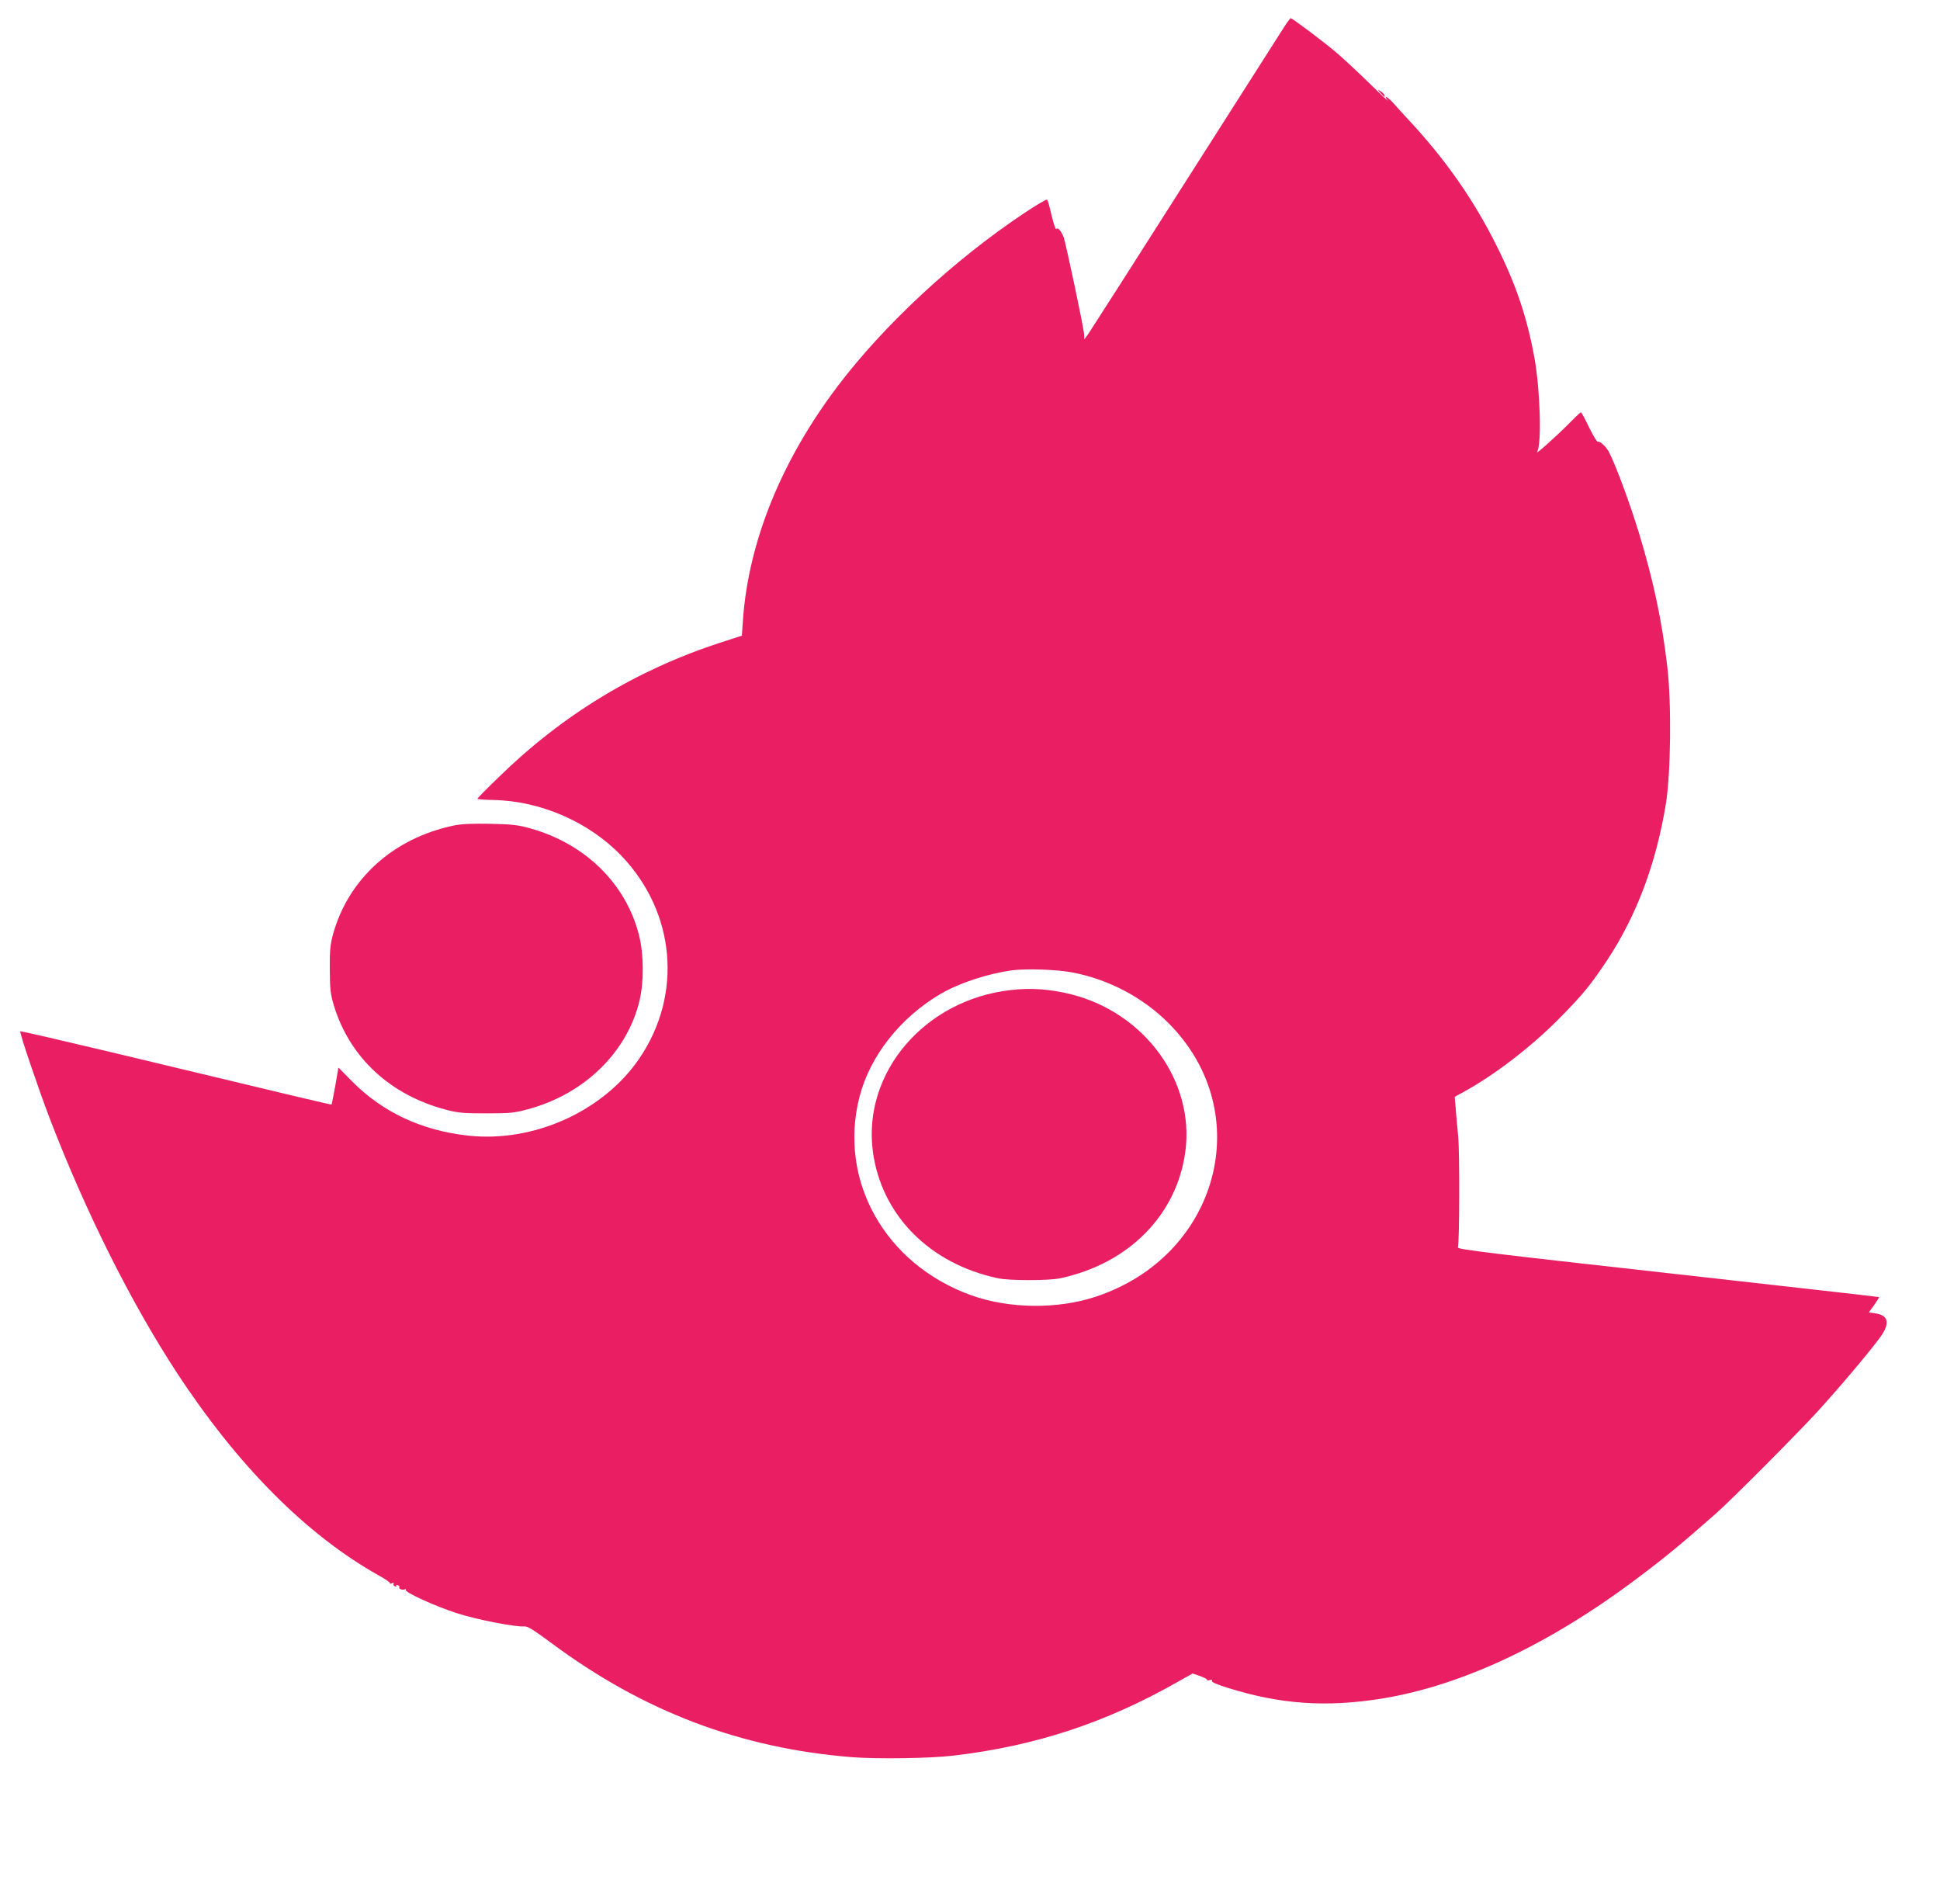
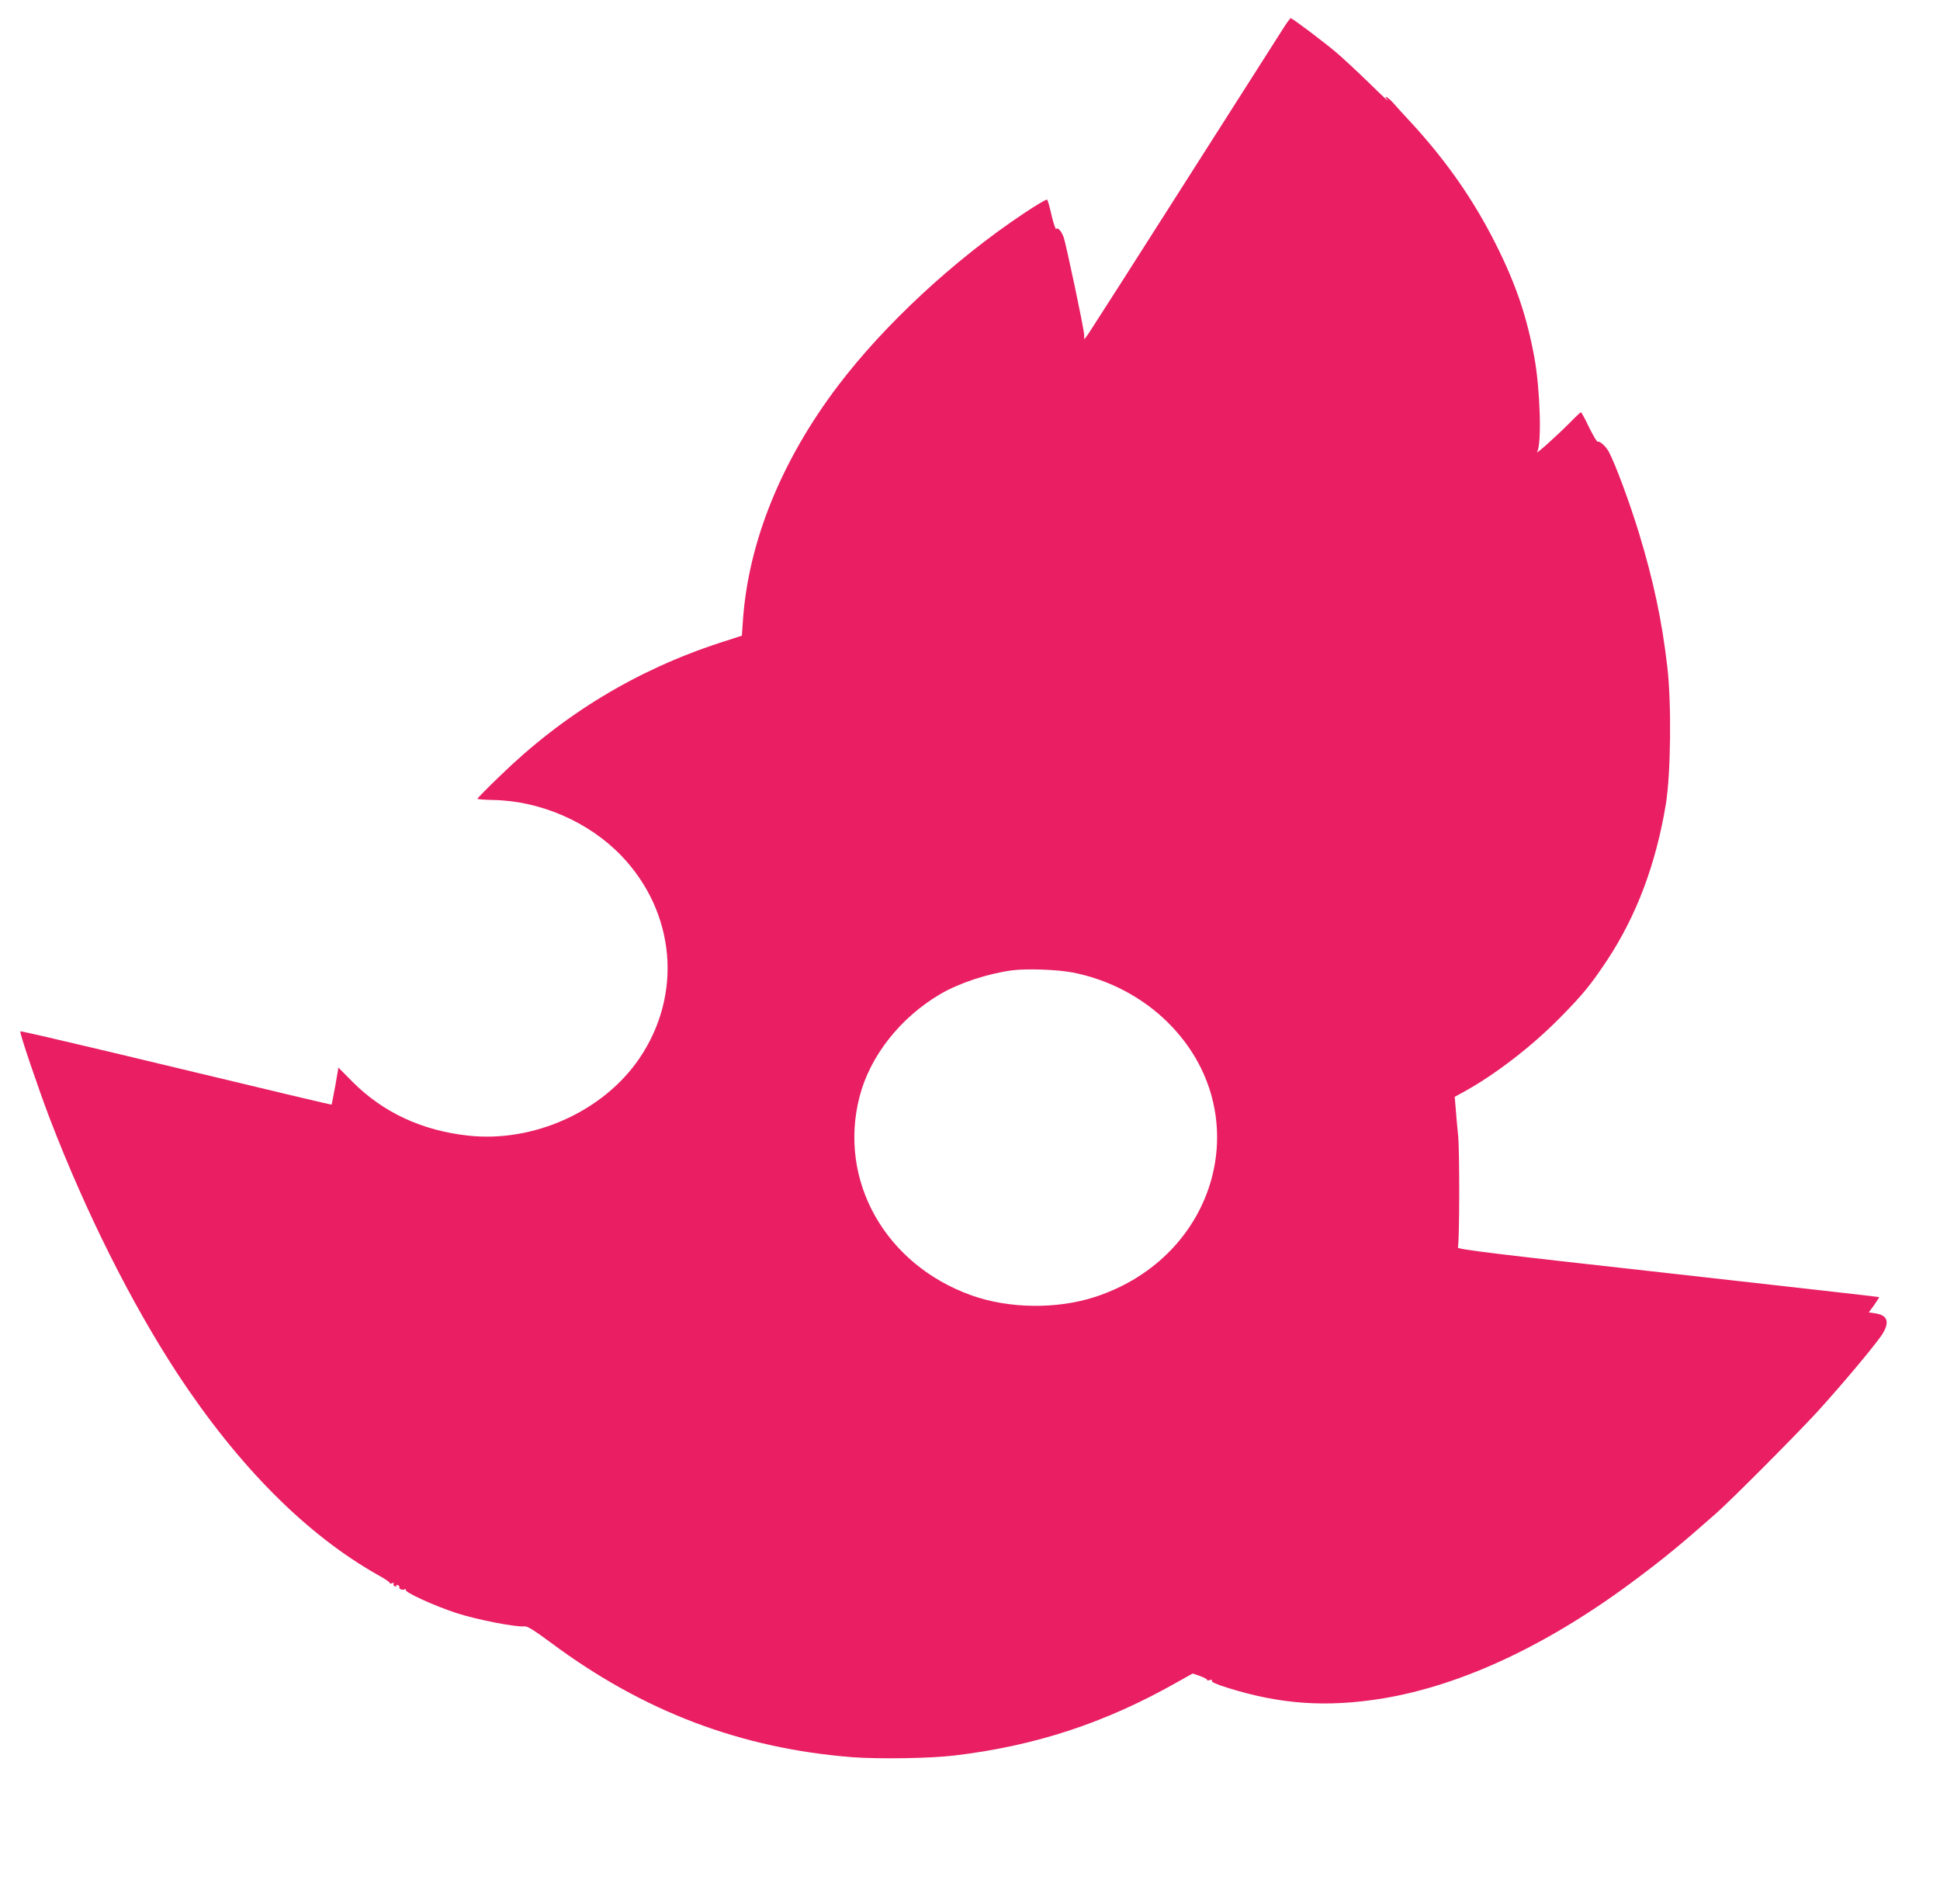
<svg xmlns="http://www.w3.org/2000/svg" version="1.0" width="1280pt" height="1256pt" viewBox="0 0 1280 1256" preserveAspectRatio="xMidYMid meet">
  <g transform="translate(0,1256) scale(0.1,-0.1)" fill="#e91e63" stroke="none">
    <path d="M8467 12373 c-24 -38 -317 -498 -652 -1023 -334 -525 -620 -972 -634 -992 l-27 -37 -1 32 c-1 39 -120 600 -135 642 -16 42 -40 69 -49 54 -3 -6 -17 33 -30 87 -12 55 -26 103 -30 107 -3 5 -74 -37 -156 -92 -460 -307 -919 -733 -1225 -1137 -372 -491 -589 -1026 -626 -1543 l-7 -104 -145 -47 c-552 -180 -1037 -474 -1457 -884 -79 -76 -143 -141 -143 -145 0 -3 47 -7 104 -8 314 -6 632 -145 847 -369 356 -373 404 -914 118 -1335 -237 -349 -697 -557 -1129 -510 -305 33 -564 153 -766 357 l-91 92 -21 -121 c-12 -66 -23 -121 -24 -123 -3 -2 -199 44 -1461 347 -324 77 -591 139 -593 136 -7 -7 118 -375 195 -577 238 -619 537 -1215 838 -1675 404 -616 855 -1069 1330 -1336 46 -25 80 -49 76 -53 -4 -4 1 -4 11 0 13 5 17 4 13 -3 -4 -6 0 -14 9 -17 8 -3 12 -2 9 4 -3 6 1 7 9 4 9 -3 14 -10 11 -14 -7 -11 24 -22 37 -13 6 3 8 2 5 -4 -10 -15 192 -107 337 -154 133 -43 390 -93 446 -87 20 2 62 -24 178 -110 608 -452 1250 -695 1986 -753 171 -13 517 -8 671 11 535 63 998 215 1474 485 l100 56 50 -17 c27 -10 48 -21 45 -25 -2 -4 6 -5 18 -1 14 3 19 1 14 -6 -4 -7 32 -23 106 -46 349 -109 651 -129 1018 -70 529 87 1105 358 1685 795 184 138 287 223 515 424 104 91 542 532 673 675 164 181 356 410 416 494 63 90 50 141 -38 153 l-41 6 36 49 c19 28 34 51 32 52 -2 2 -628 72 -1393 158 -1152 128 -1389 157 -1386 169 11 39 12 625 2 734 -7 66 -14 152 -17 190 l-6 70 53 29 c208 113 454 302 641 492 151 153 204 218 311 379 195 295 323 636 388 1030 33 201 38 665 10 905 -35 303 -91 567 -186 880 -61 200 -154 451 -199 538 -18 35 -62 76 -74 68 -5 -3 -30 40 -57 94 -26 55 -50 100 -54 100 -4 0 -33 -27 -66 -61 -97 -98 -240 -226 -223 -199 31 49 20 412 -18 620 -49 268 -121 482 -250 740 -152 305 -340 573 -590 840 -28 30 -68 74 -89 98 -38 43 -73 61 -39 20 10 -13 -45 38 -121 113 -77 75 -174 165 -215 200 -81 69 -293 229 -304 229 -3 0 -26 -30 -49 -67z m-1389 -6228 c238 -46 464 -165 632 -334 588 -589 332 -1539 -485 -1806 -252 -82 -569 -78 -817 11 -568 204 -879 757 -737 1309 69 269 269 523 535 679 124 72 309 133 469 155 94 13 301 6 403 -14z" />
-     <path d="M6666 6029 c-567 -65 -975 -545 -907 -1064 56 -419 373 -741 826 -837 77 -16 333 -16 410 0 453 97 770 418 826 837 61 461 -265 911 -749 1035 -141 36 -271 45 -406 29z" />
-     <path d="M9109 11946 c27 -29 33 -32 25 -13 -2 7 -14 19 -27 26 -21 13 -21 12 2 -13z" />
-     <path d="M2996 7115 c-400 -83 -698 -352 -799 -719 -18 -68 -22 -105 -21 -231 1 -132 4 -160 27 -238 105 -344 372 -591 743 -688 77 -20 112 -23 264 -23 157 0 185 3 273 27 372 100 655 375 737 718 29 124 28 305 -4 431 -86 339 -355 603 -718 704 -79 22 -118 27 -263 30 -121 2 -190 -1 -239 -11z" />
  </g>
</svg>